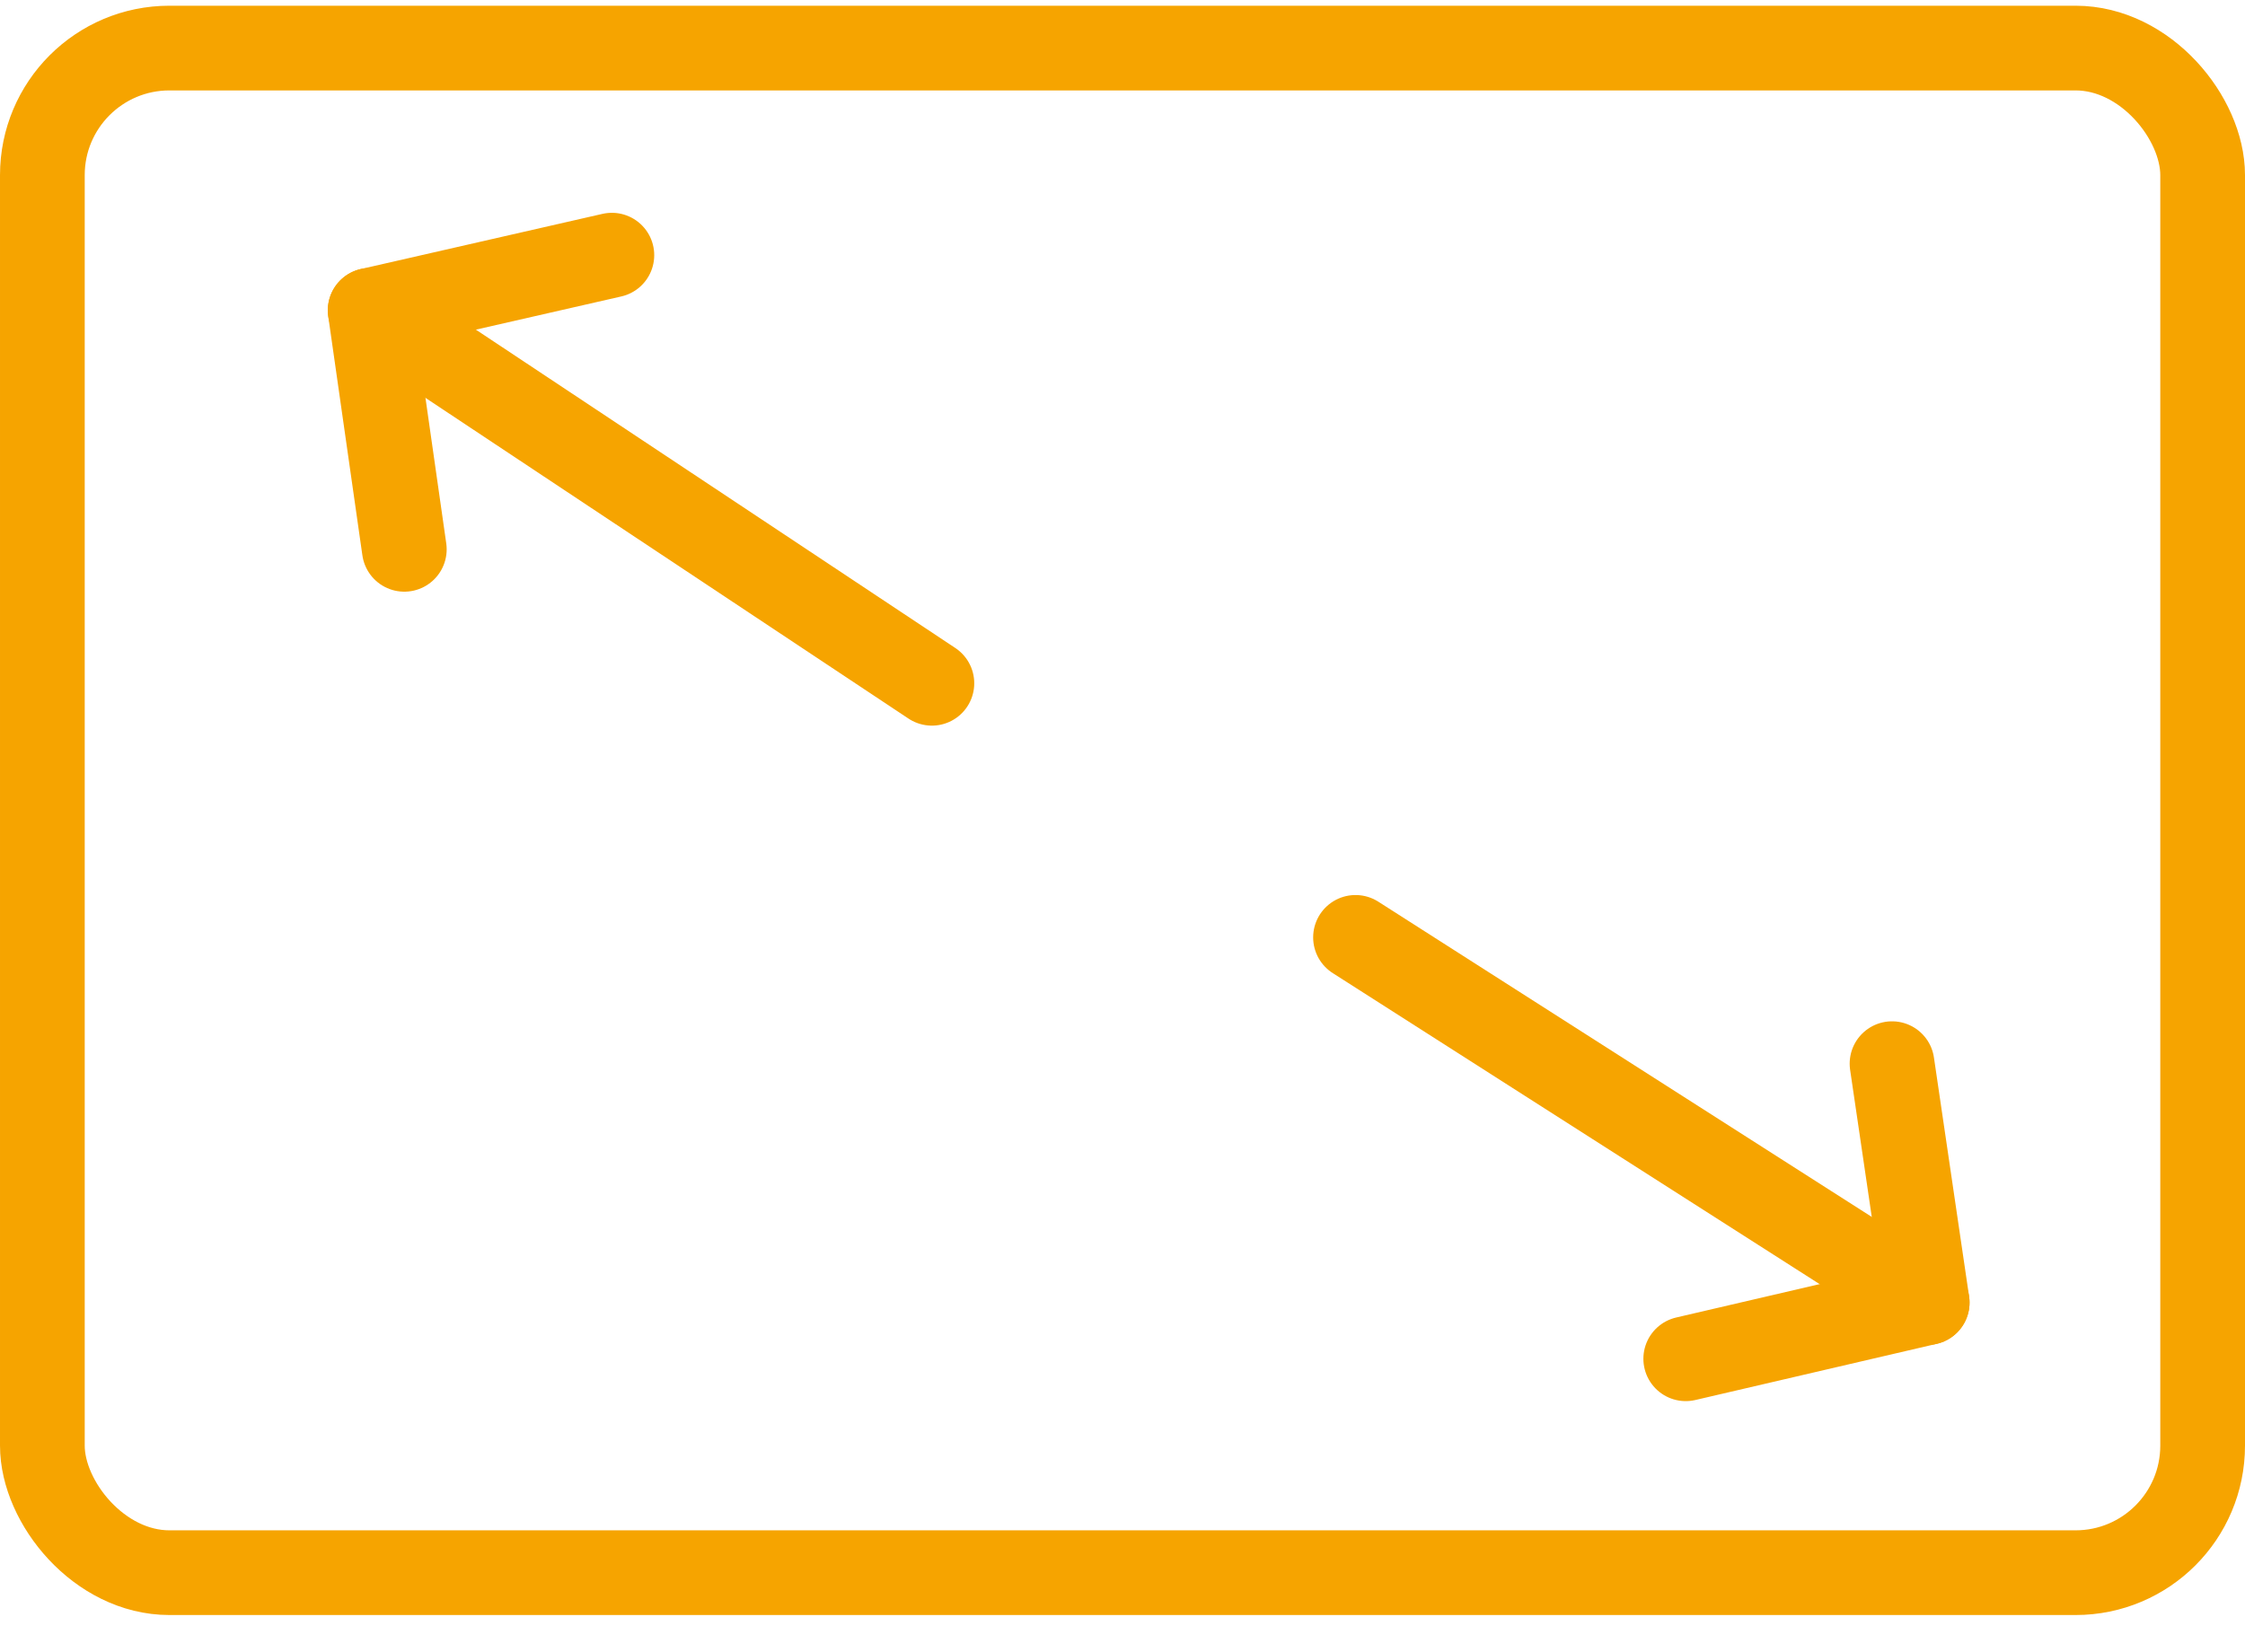
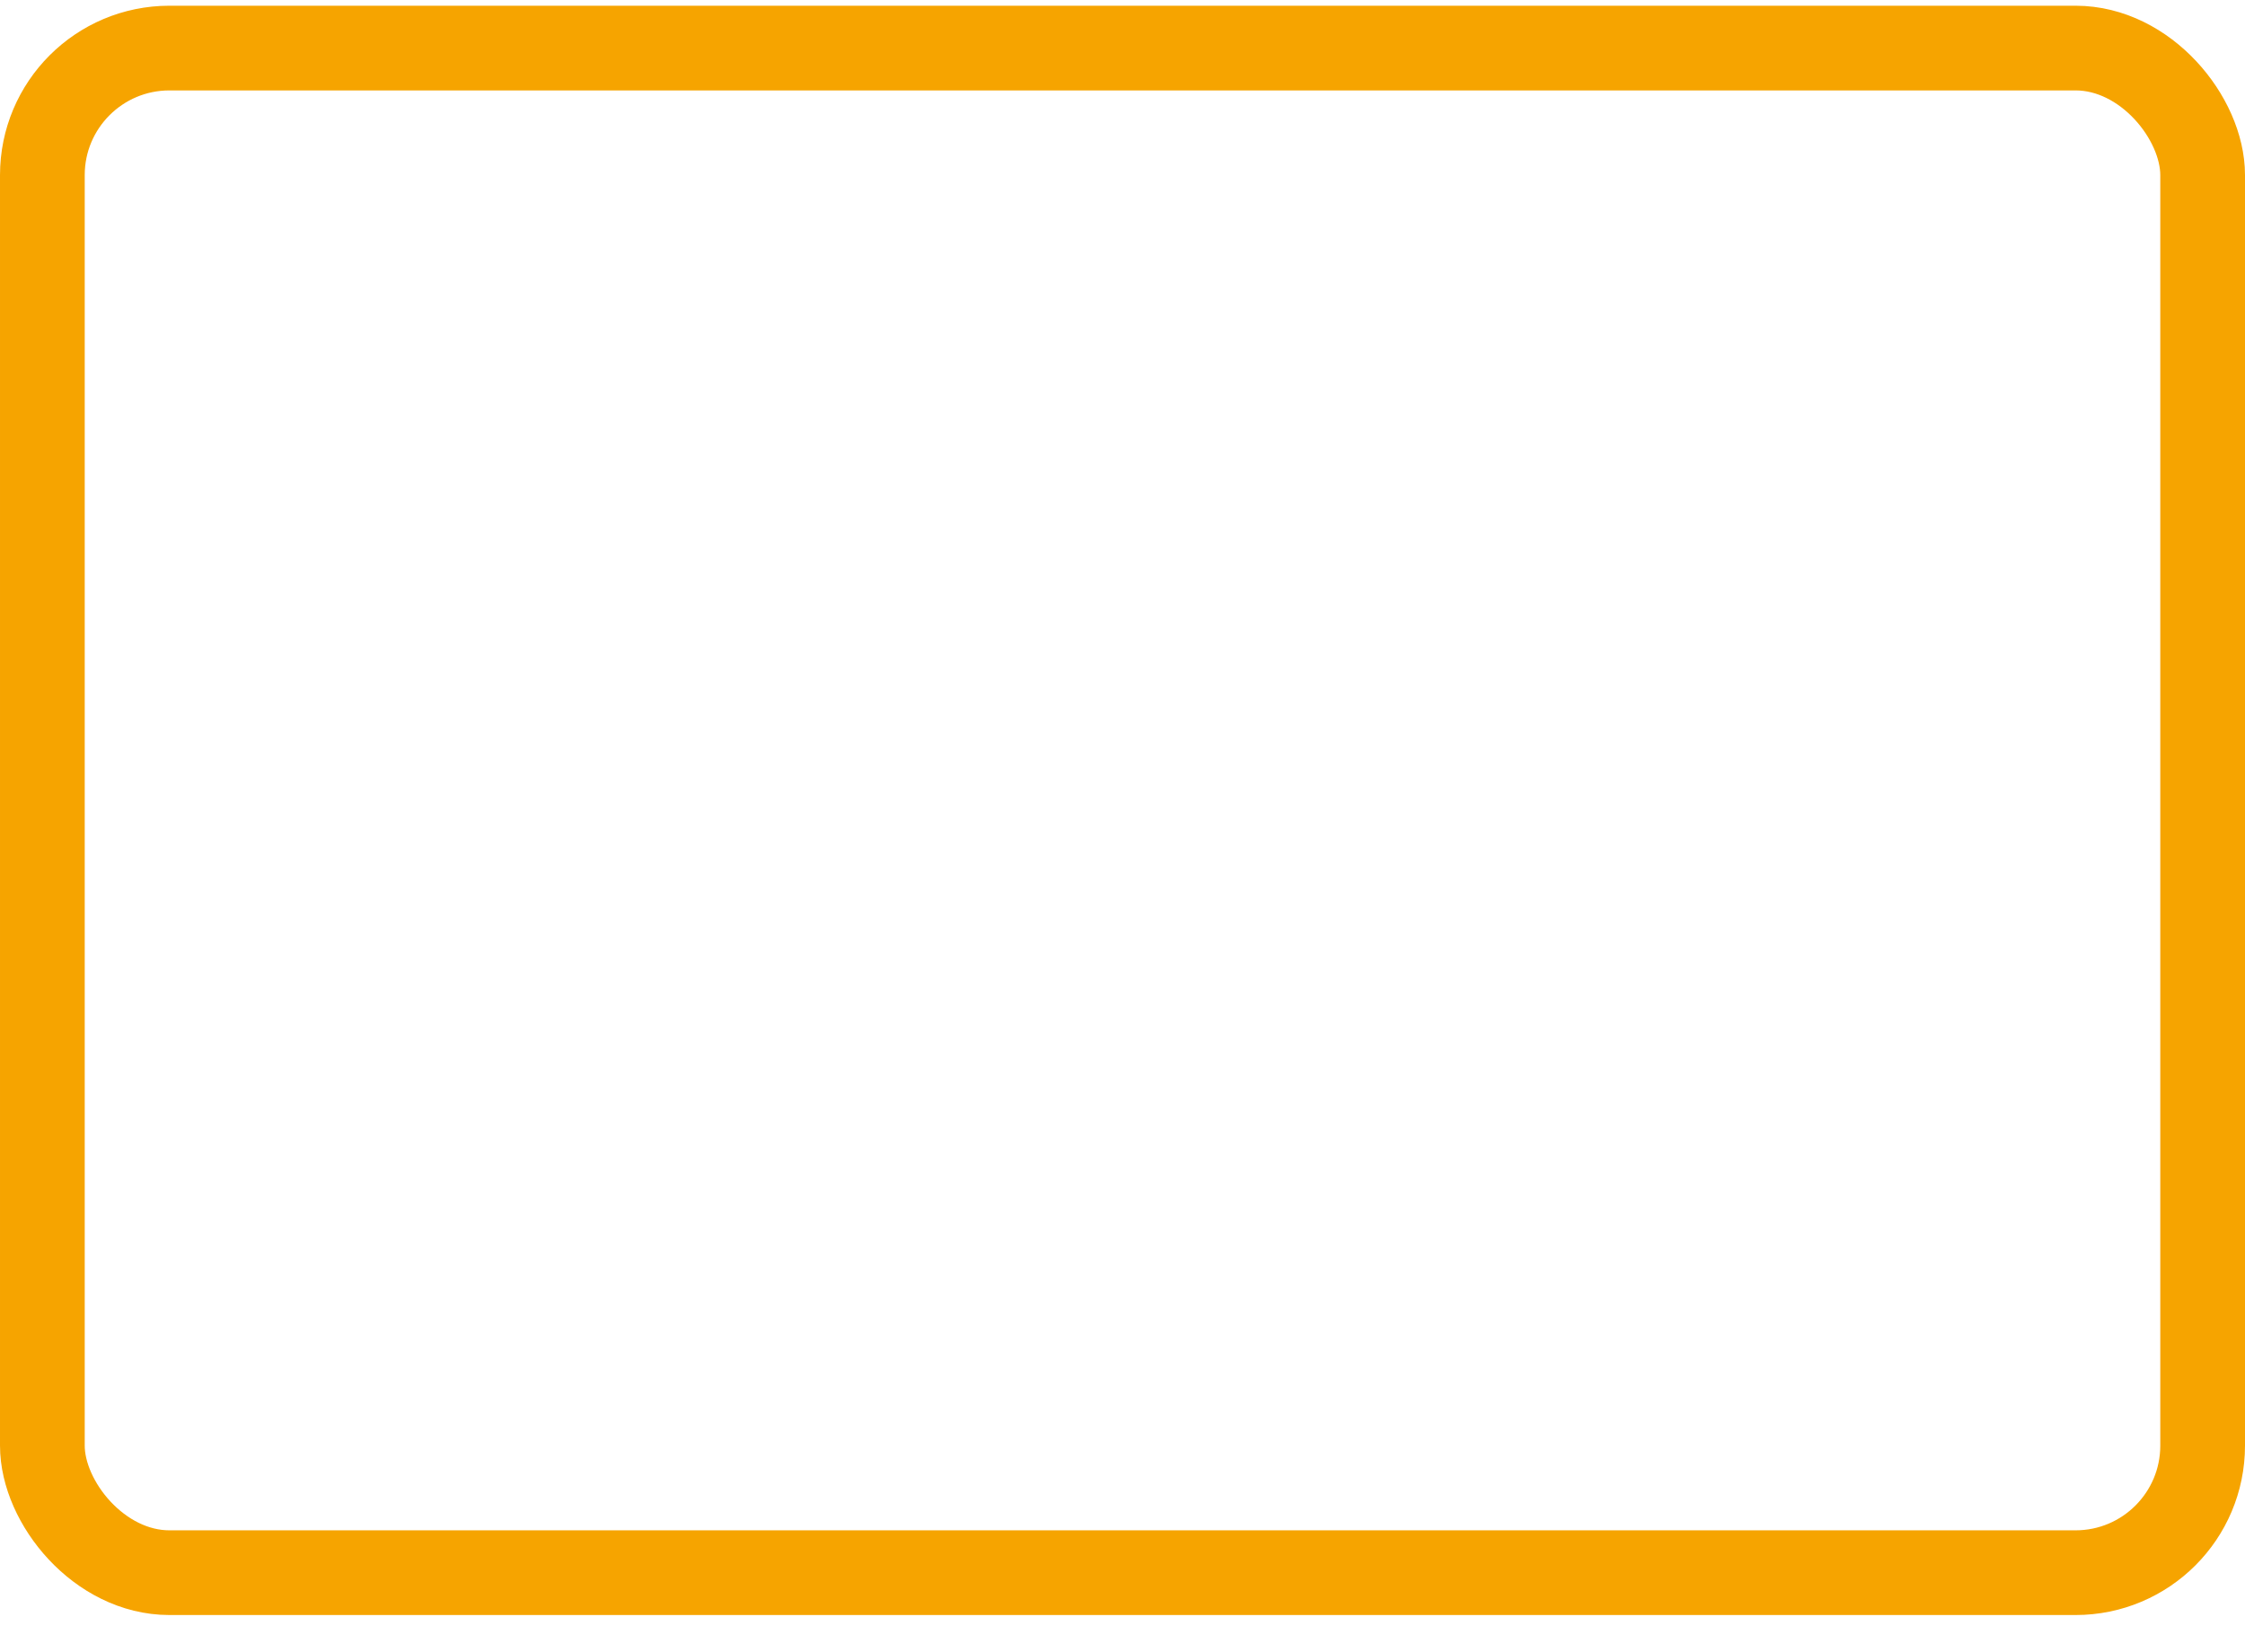
<svg xmlns="http://www.w3.org/2000/svg" width="53" height="39" viewBox="0 0 53 39" fill="none">
  <rect x="1" y="1.135" width="51" height="36" rx="3" stroke="#F6A400" stroke-width="2" />
-   <path d="M8.739 7.327L22 16.134" stroke="#F6A400" stroke-width="2" stroke-linecap="round" />
-   <path d="M9.545 12.971L8.739 7.328L14.445 6.025" stroke="#F6A400" stroke-width="2" stroke-linecap="round" stroke-linejoin="round" />
-   <path d="M45.497 30.757L32.001 22.134" stroke="#F6A400" stroke-width="2" stroke-linecap="round" />
-   <path d="M44.667 25.116L45.497 30.757L39.797 32.084" stroke="#F6A400" stroke-width="2" stroke-linecap="round" stroke-linejoin="round" />
</svg>